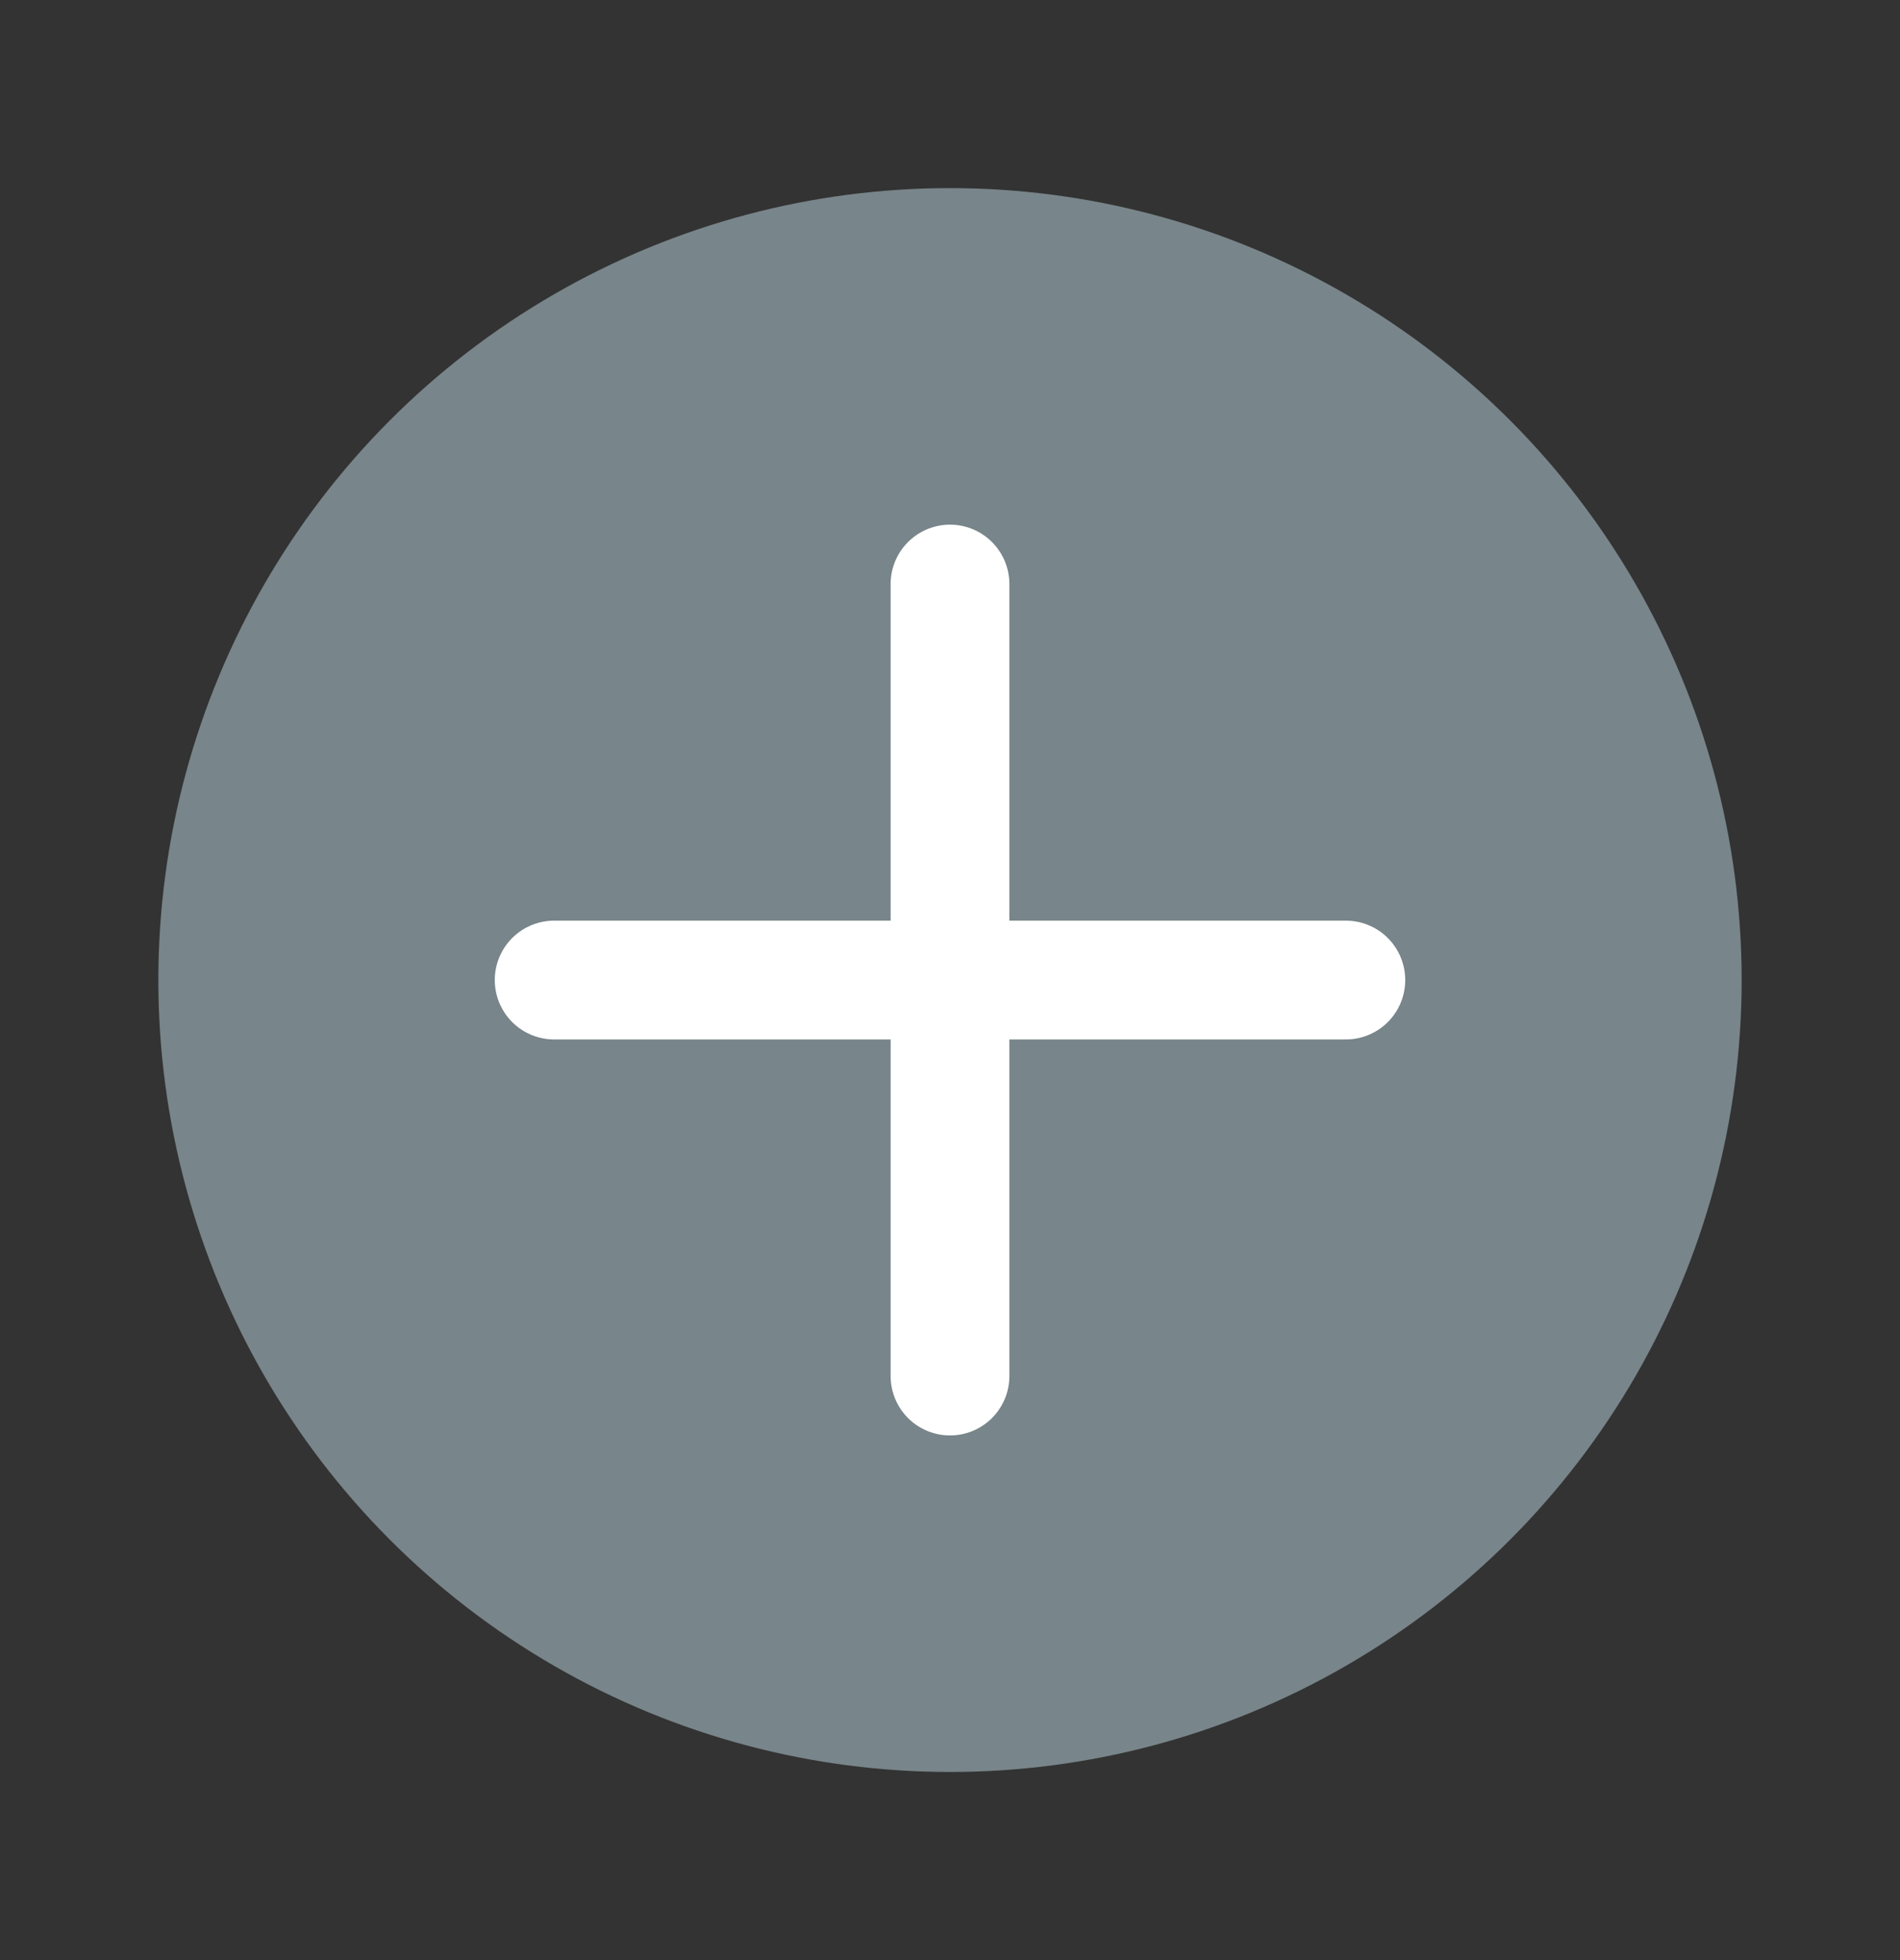
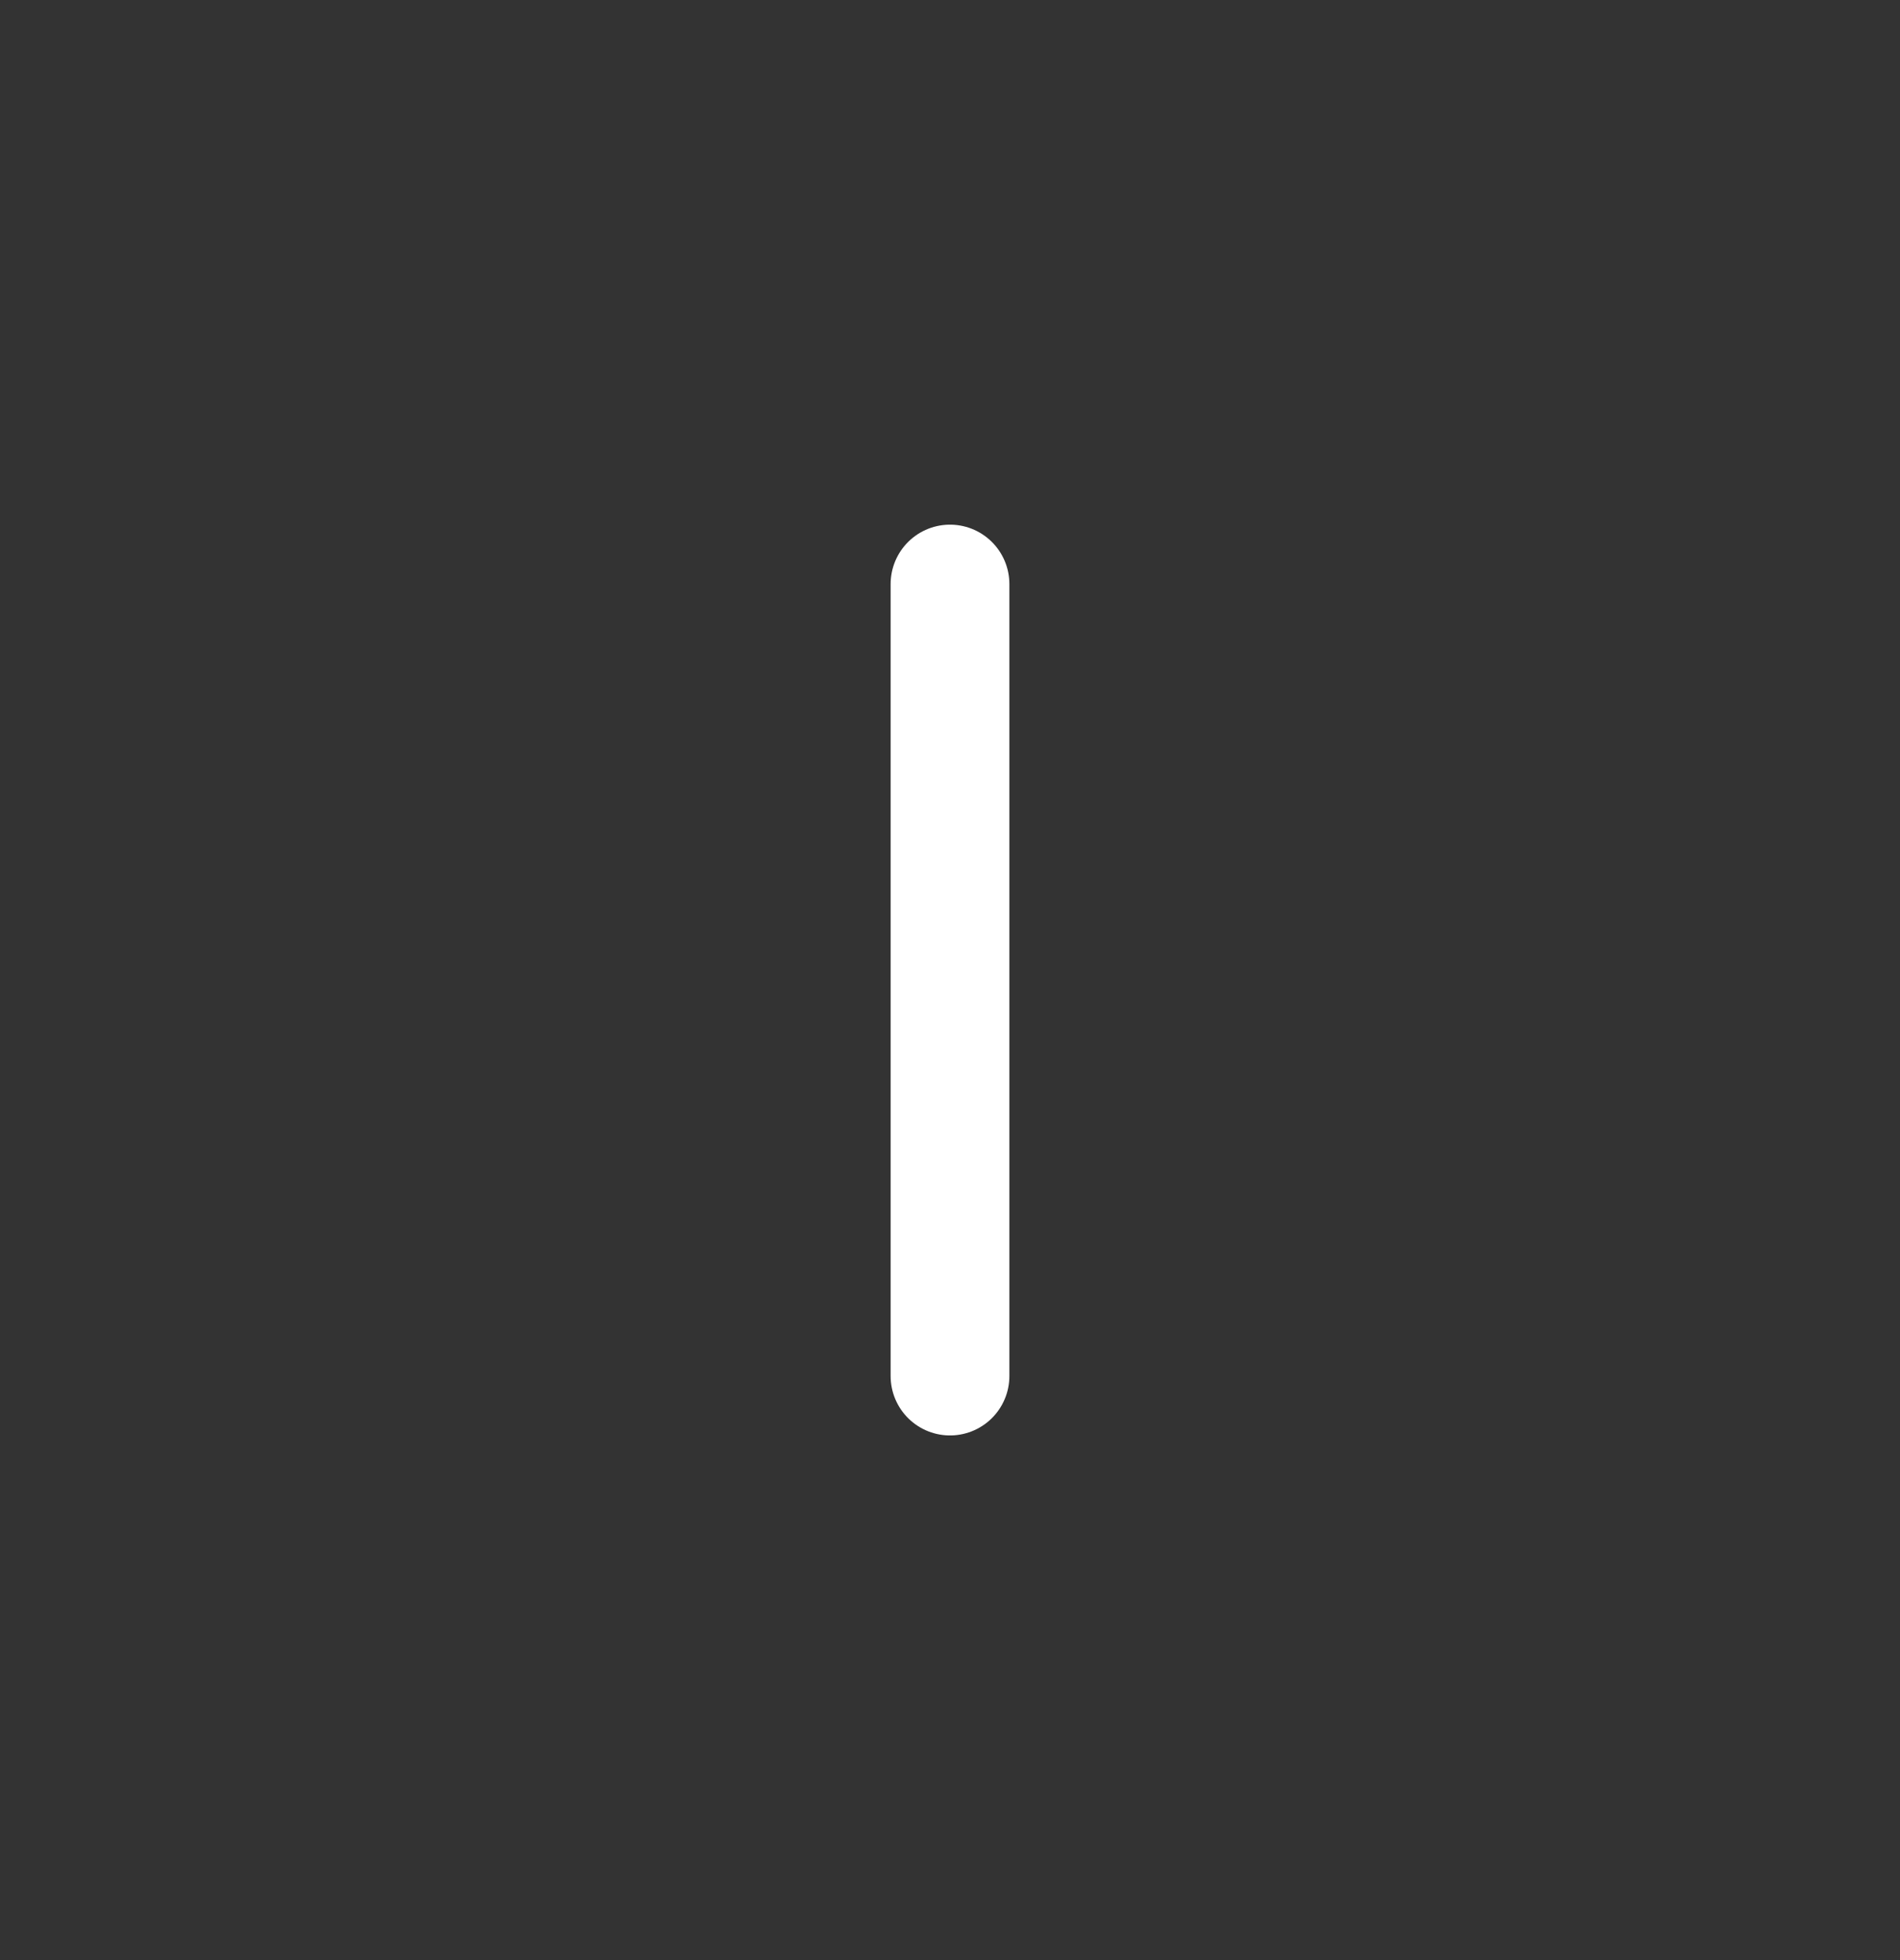
<svg xmlns="http://www.w3.org/2000/svg" width="32" height="33" viewBox="0 0 32 33" fill="none">
  <rect x="0" y="0" width="32" height="33" fill="#333333" stroke="none" />
-   <circle cx="16" cy="16.5" r="13.333" fill="#78858A" />
  <path d="M16 23.167V9.833" stroke="white" stroke-width="2" stroke-linecap="round" />
-   <path d="M22.667 16.5L9.333 16.5" stroke="white" stroke-width="2" stroke-linecap="round" />
</svg>